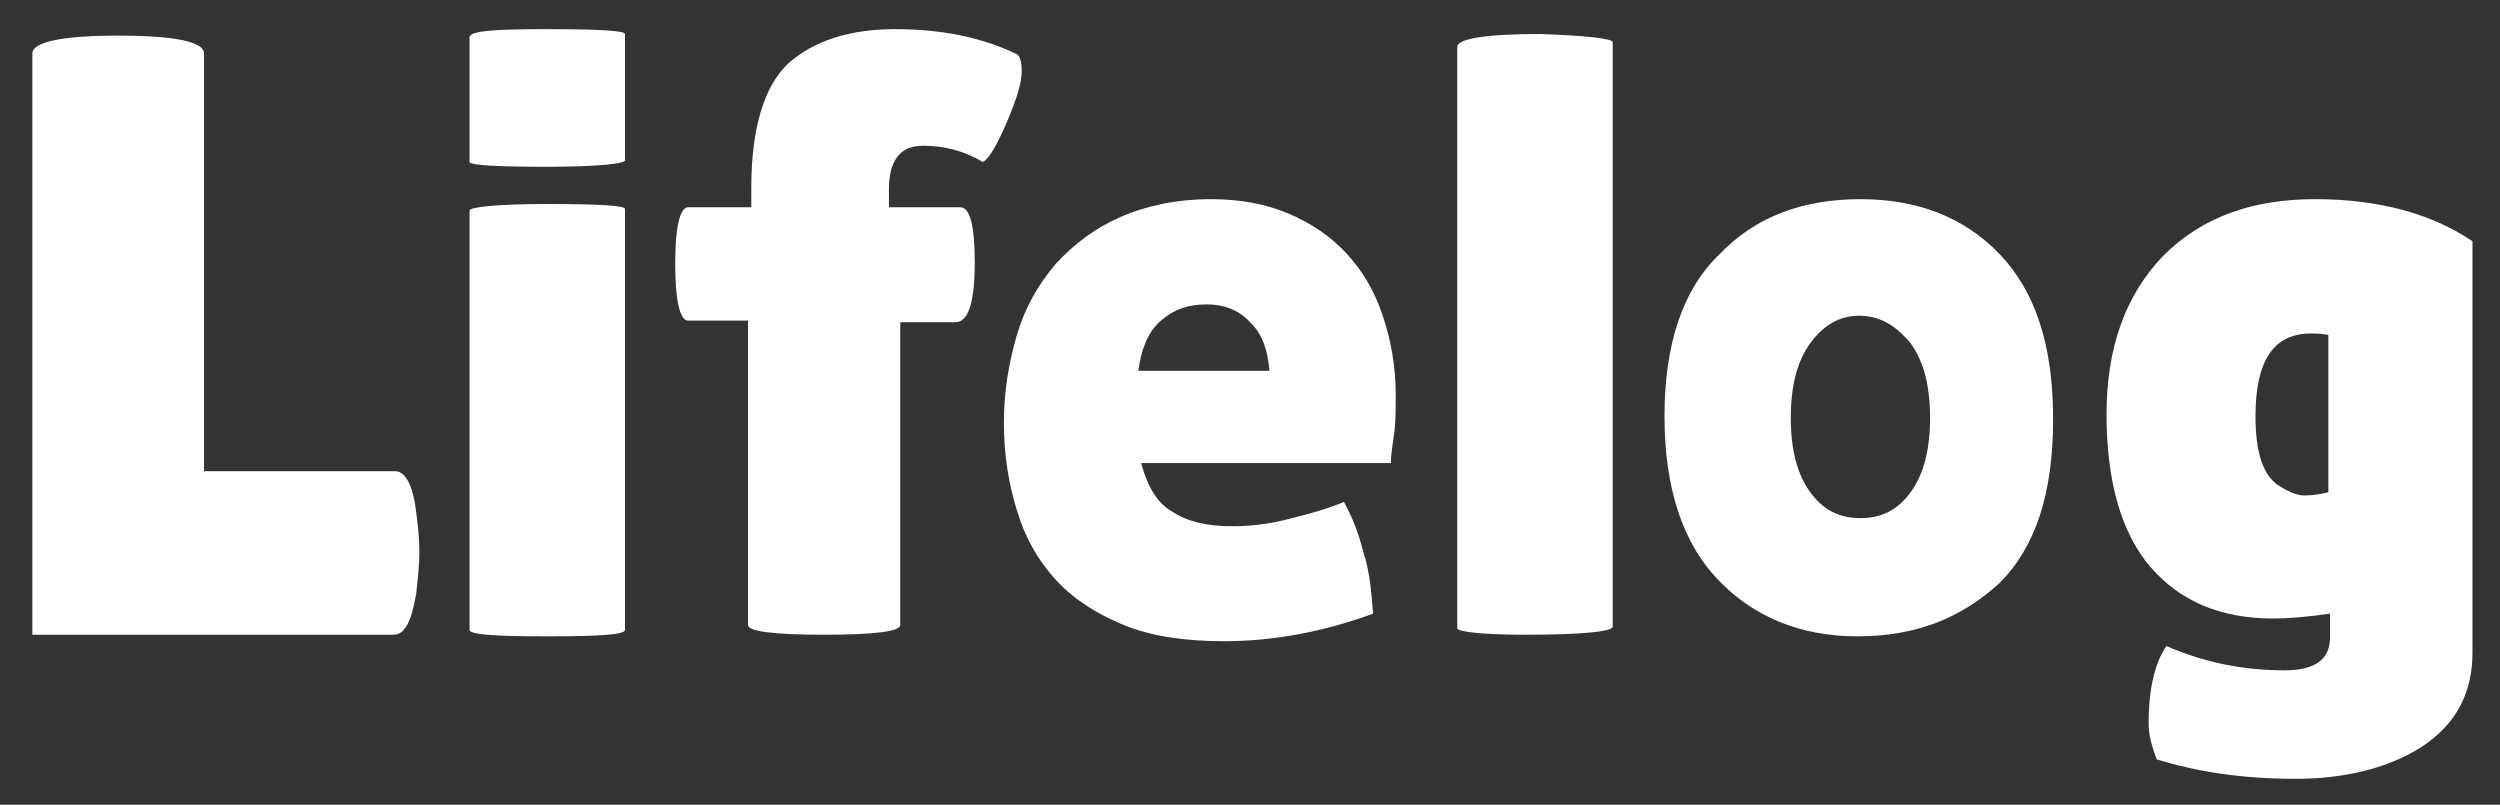
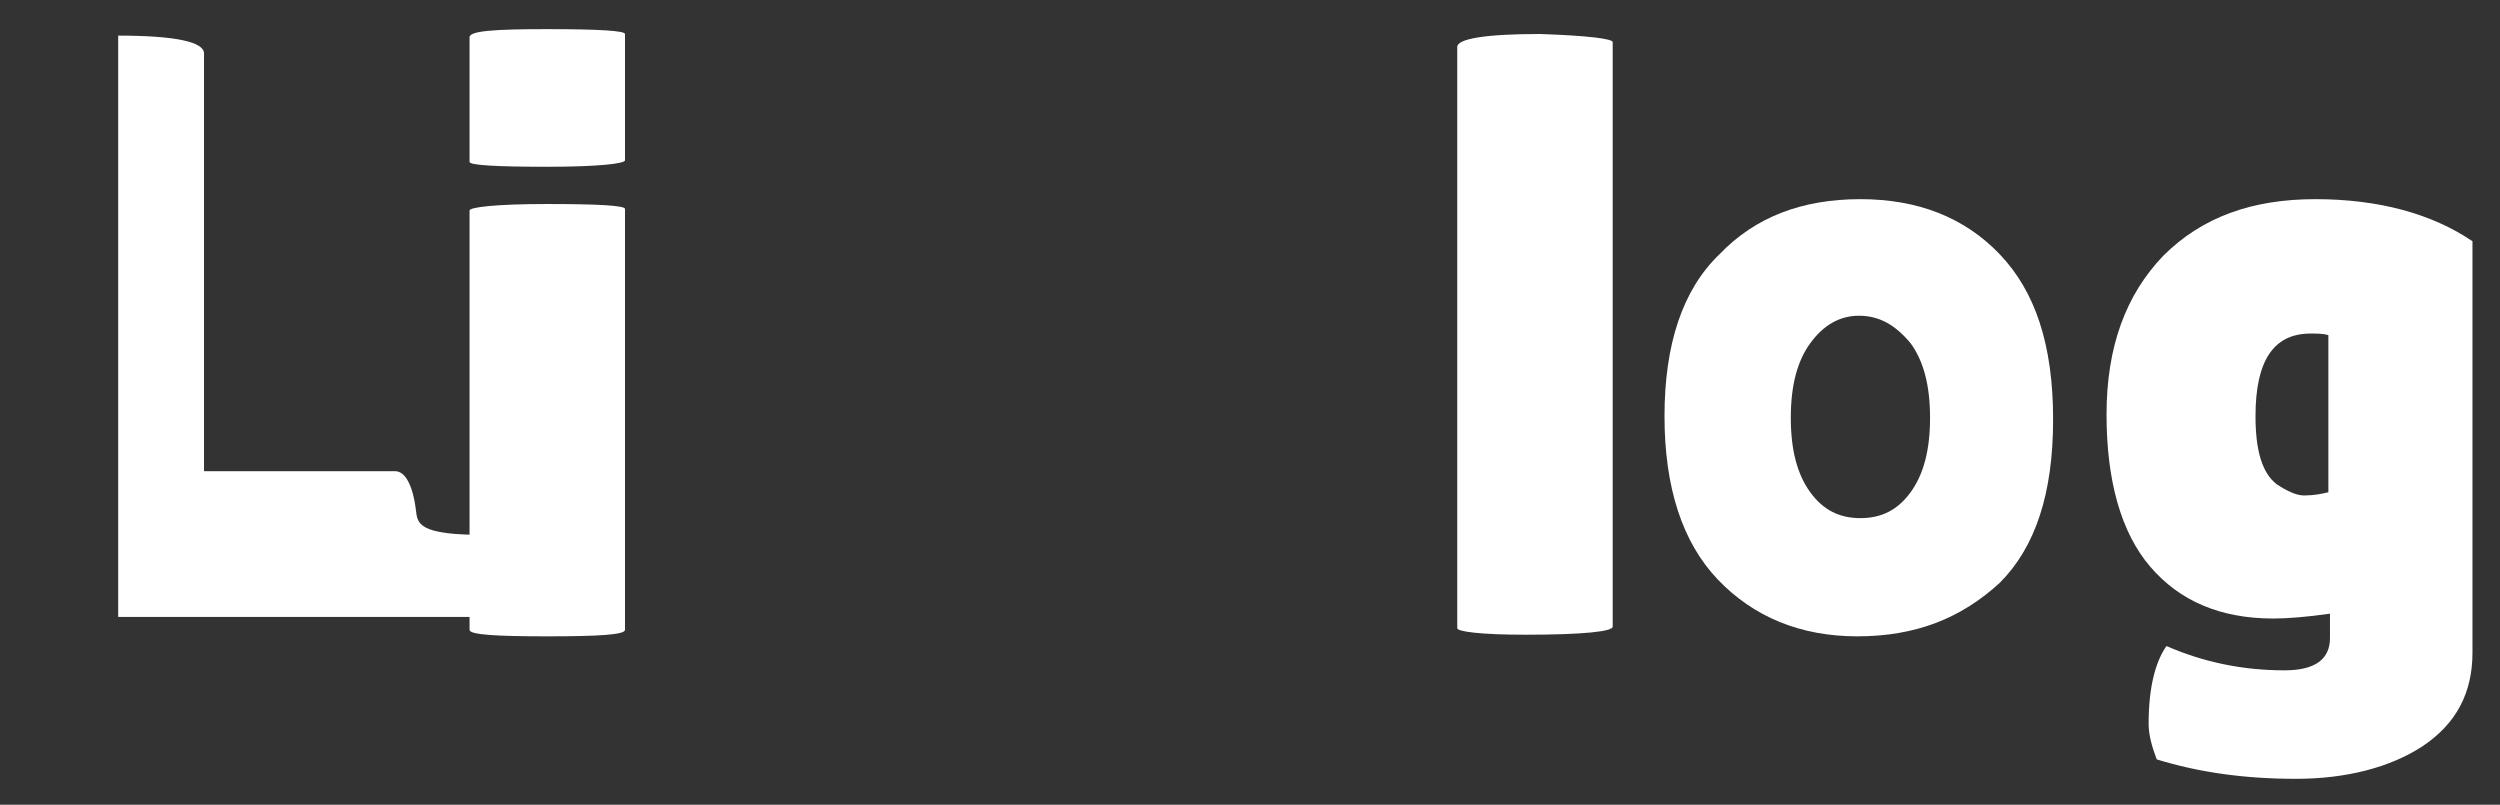
<svg xmlns="http://www.w3.org/2000/svg" version="1.1" id="레이어_1" x="0px" y="0px" viewBox="0 0 154.4 49.7" style="enable-background:new 0 0 154.4 49.7;" xml:space="preserve">
  <rect x="0" y="0" width="154.4" height="49.7" fill="#333333" stroke="none" />
  <style type="text/css">
	.st0{fill:#FFFFFF;}
</style>
  <path class="st0" d="M38.6,9.9c0,0.2-1.6,0.4-4.8,0.4S29,10.2,29,10V2.3c0-0.4,1.6-0.5,4.8-0.5s4.8,0.1,4.8,0.3V9.9z M38.6,38.9  c0,0.3-1.6,0.4-4.8,0.4S29,39.2,29,38.9V13c0-0.2,1.6-0.4,4.8-0.4s4.8,0.1,4.8,0.3V38.9z" />
-   <path class="st0" d="M46.4,19.8h-3.9c-0.5,0-0.8-1.2-0.8-3.5s0.3-3.5,0.8-3.5h3.9v-1.2c0-3.7,0.8-6.3,2.3-7.7  c1.6-1.4,3.8-2.1,6.6-2.1s5.3,0.5,7.4,1.5c0.3,0.1,0.4,0.5,0.4,1.1c0,0.7-0.3,1.7-0.9,3.1c-0.6,1.4-1.1,2.3-1.5,2.5  c-1.2-0.7-2.4-1-3.7-1c-1.4,0-2.1,0.9-2.1,2.7v1.1h4.4c0.6,0,0.9,1.1,0.9,3.4c0,2.5-0.4,3.7-1.2,3.7h-3.4v18.7  c0,0.4-1.6,0.6-4.7,0.6s-4.7-0.2-4.7-0.6V19.8H46.4z" />
  <path class="st0" d="M99.6,38.7c0,0.3-1.8,0.5-5.4,0.5c-2.8,0-4.2-0.2-4.2-0.4V2.9c0-0.5,1.7-0.8,5.1-0.8c3,0.1,4.5,0.3,4.5,0.5  V38.7z" />
-   <path class="st0" d="M70.5,28.7c0.4,1.4,1,2.4,1.9,2.9c0.9,0.6,2.1,0.9,3.7,0.9c1,0,2.1-0.1,3.3-0.4c1.2-0.3,2.4-0.6,3.6-1.1  c0.5,0.9,0.9,1.9,1.2,3.1c0.4,1.2,0.5,2.5,0.6,3.8c-3,1.1-6.1,1.7-9.2,1.7c-2.4,0-4.5-0.3-6.2-1s-3.1-1.6-4.2-2.8s-1.9-2.6-2.4-4.3  c-0.5-1.6-0.8-3.4-0.8-5.4c0-1.9,0.3-3.7,0.8-5.4c0.5-1.7,1.3-3.1,2.4-4.4c1.1-1.2,2.4-2.2,4-2.9s3.5-1.1,5.6-1.1  c1.8,0,3.4,0.3,4.8,0.9c1.4,0.6,2.6,1.4,3.6,2.5s1.7,2.3,2.2,3.8s0.8,3.1,0.8,4.9c0,0.9,0,1.7-0.1,2.4c-0.1,0.7-0.2,1.3-0.2,1.8  H70.5V28.7z M78.4,22.9c-0.1-1.2-0.4-2.2-1.1-2.9c-0.7-0.8-1.6-1.2-2.8-1.2c-1.1,0-2,0.3-2.8,1s-1.2,1.7-1.4,3.1H78.4z" />
  <path class="st0" d="M114.7,39.3c-3.5,0-6.4-1.2-8.6-3.5s-3.3-5.7-3.3-10.1s1.1-7.8,3.4-10c2.2-2.3,5.1-3.4,8.7-3.4  c3.5,0,6.4,1.1,8.6,3.4s3.3,5.6,3.3,10.2s-1.1,7.9-3.3,10.1C121.1,38.2,118.3,39.3,114.7,39.3z M114.8,19.5c-1.2,0-2.2,0.6-3,1.7  s-1.2,2.6-1.2,4.6s0.4,3.5,1.2,4.6s1.8,1.6,3.1,1.6c1.3,0,2.3-0.5,3.1-1.6c0.8-1.1,1.2-2.6,1.2-4.6s-0.4-3.5-1.2-4.6  C117,20,116,19.5,114.8,19.5z" />
-   <path class="st0" d="M25.7,31.6c-0.2-1.7-0.7-2.5-1.3-2.5H12.6V3.3c0-0.7-1.7-1.1-5.3-1.1C3.8,2.2,2,2.6,2,3.3v29.1v3.7v3.1h2.3h3.5  h16.5c0.7,0,1.1-0.8,1.4-2.5c0.1-0.9,0.2-1.8,0.2-2.6C25.9,33.2,25.8,32.4,25.7,31.6z" />
+   <path class="st0" d="M25.7,31.6c-0.2-1.7-0.7-2.5-1.3-2.5H12.6V3.3c0-0.7-1.7-1.1-5.3-1.1v29.1v3.7v3.1h2.3h3.5  h16.5c0.7,0,1.1-0.8,1.4-2.5c0.1-0.9,0.2-1.8,0.2-2.6C25.9,33.2,25.8,32.4,25.7,31.6z" />
  <g>
    <path class="st0" d="M140.4,38.2c-3.3,0-5.8-1.1-7.6-3.2c-1.8-2.1-2.7-5.3-2.7-9.4c0-4.2,1.2-7.4,3.5-9.8c2.4-2.4,5.5-3.5,9.4-3.5   s7.2,0.9,9.7,2.6v25.4c0,2.5-1,4.4-3.1,5.8c-2,1.3-4.7,2-7.8,2c-3.2,0-6-0.4-8.6-1.2c-0.3-0.8-0.5-1.5-0.5-2.2   c0-2.2,0.4-3.8,1.1-4.8c2.3,1,4.7,1.5,7.3,1.5c1.9,0,2.8-0.7,2.8-2v-1.5C142.5,38.1,141.3,38.2,140.4,38.2z M142.7,20.6   c-2.3,0-3.4,1.7-3.4,5.1c0,2.1,0.4,3.5,1.3,4.2c0.6,0.4,1.2,0.7,1.7,0.7c0.6,0,1.1-0.1,1.5-0.2v-9.7   C143.5,20.6,143.1,20.6,142.7,20.6z" />
  </g>
</svg>